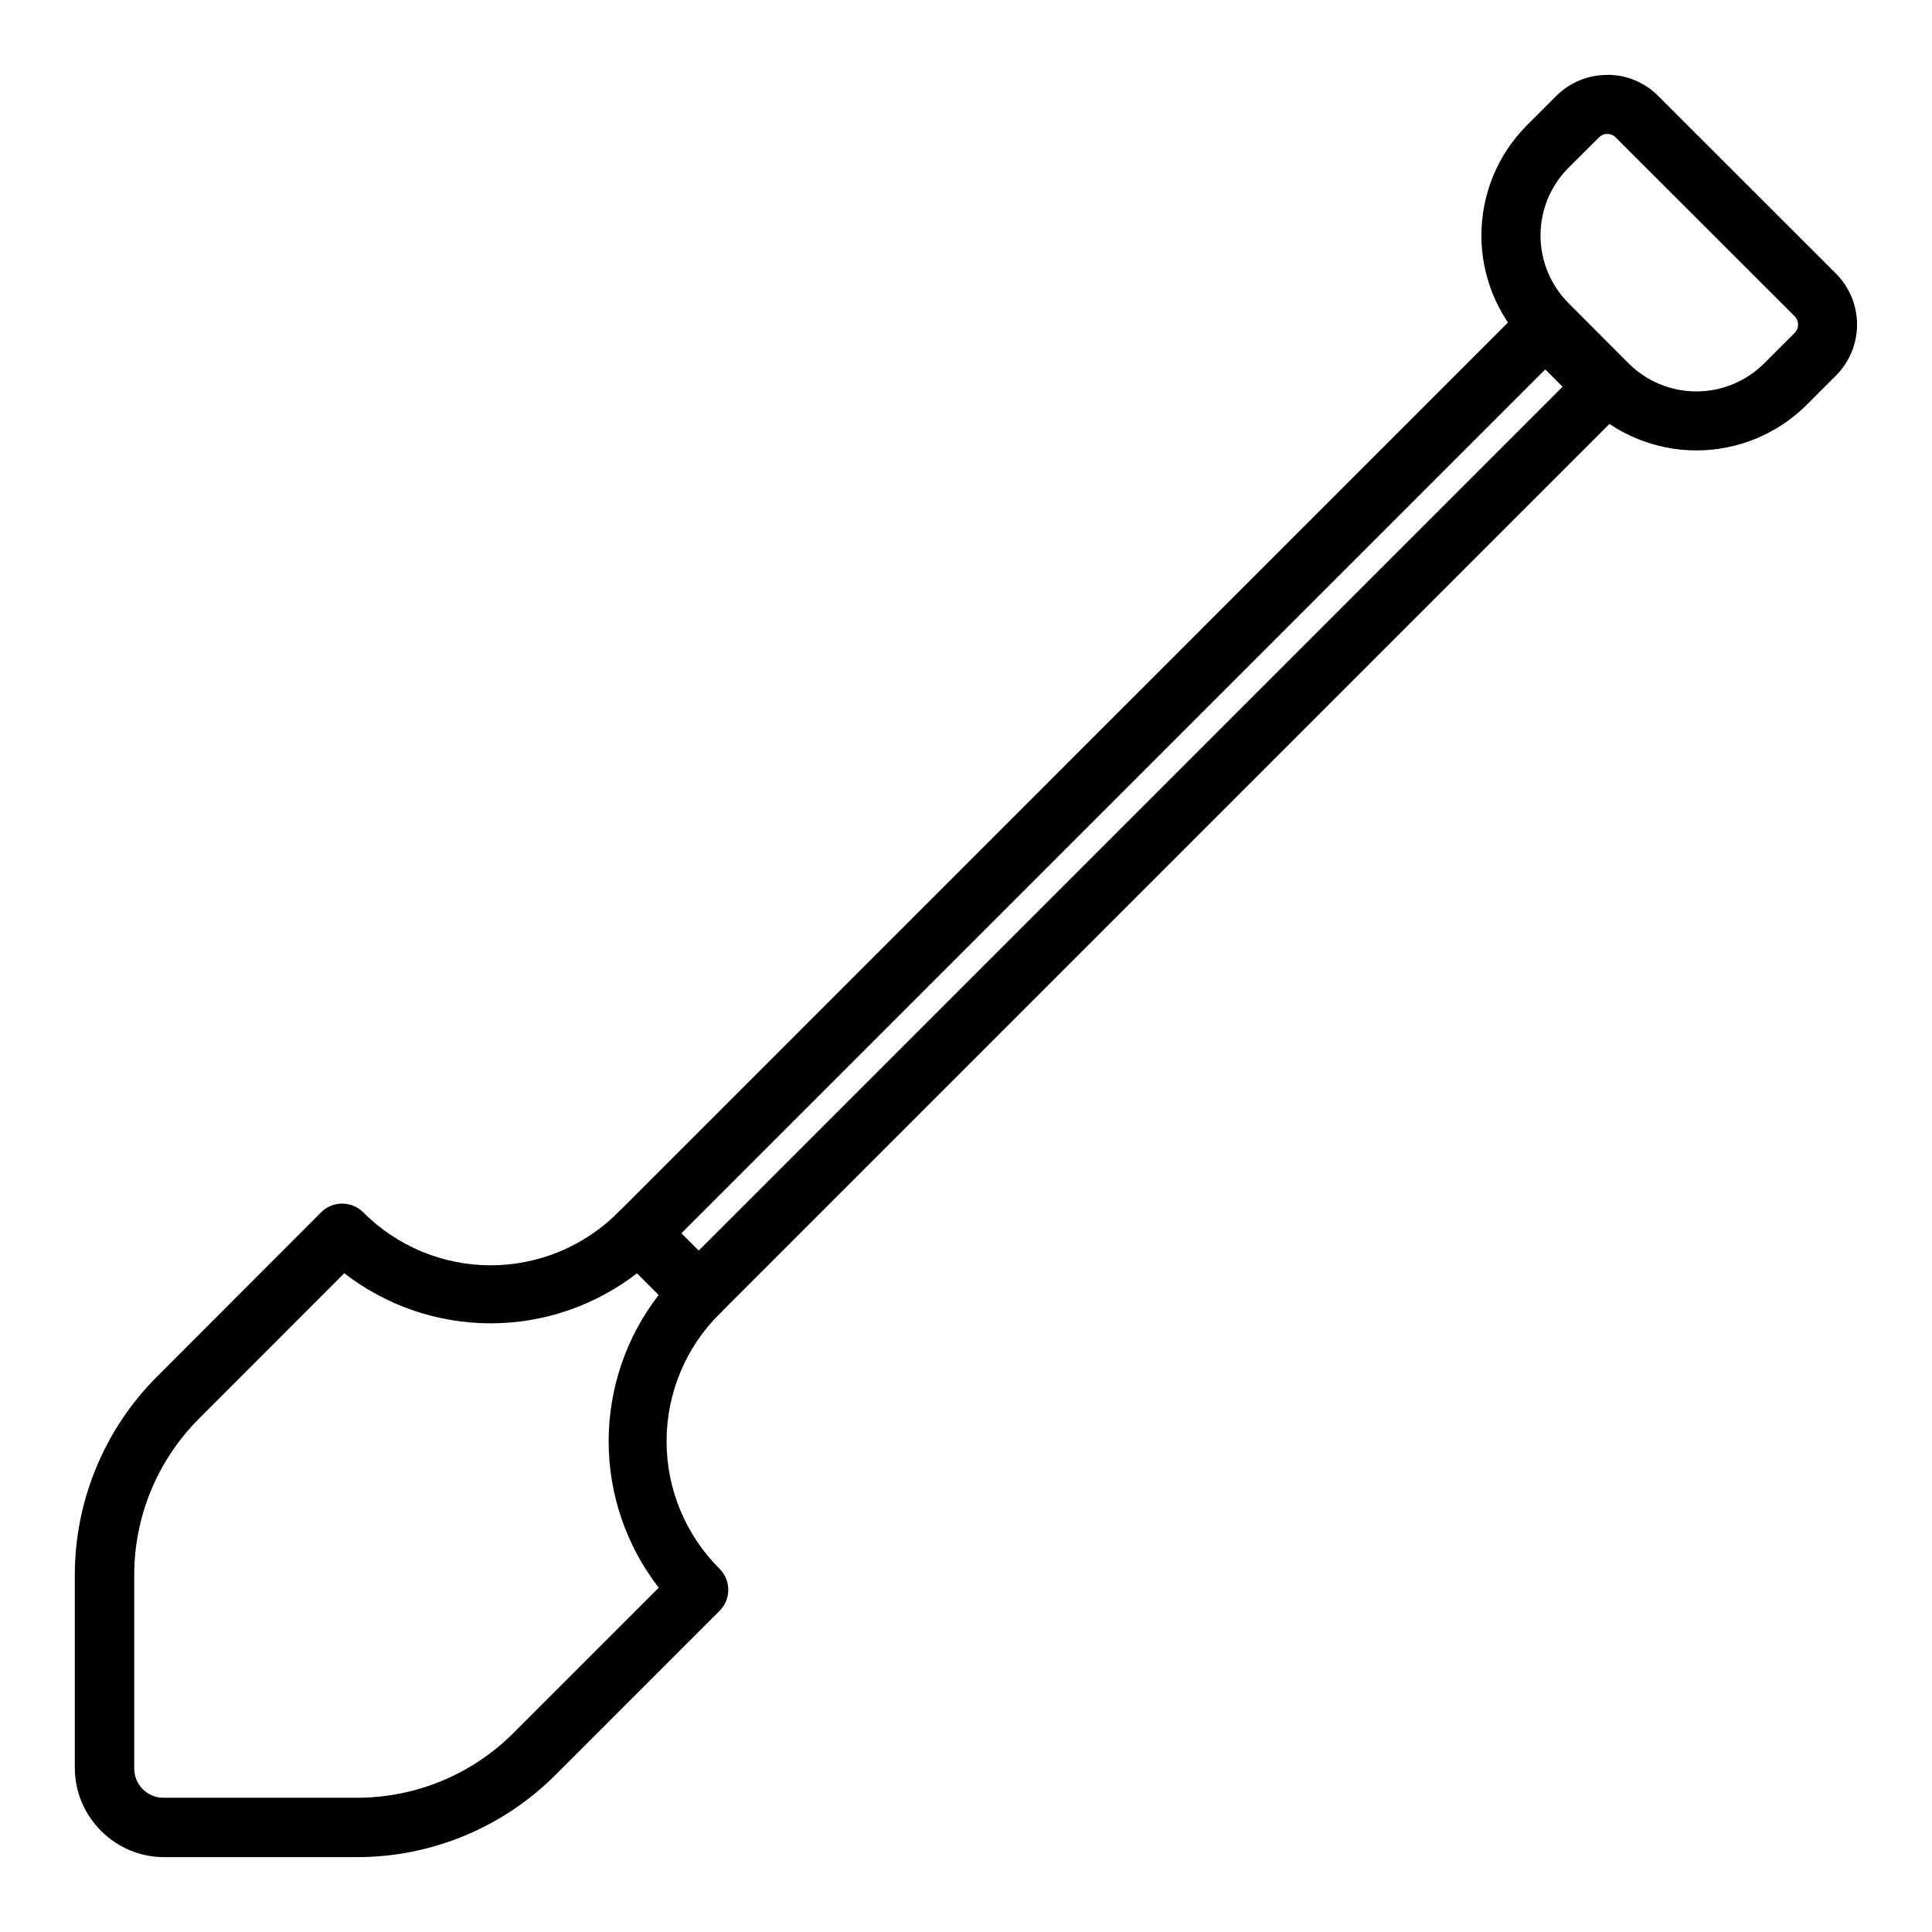
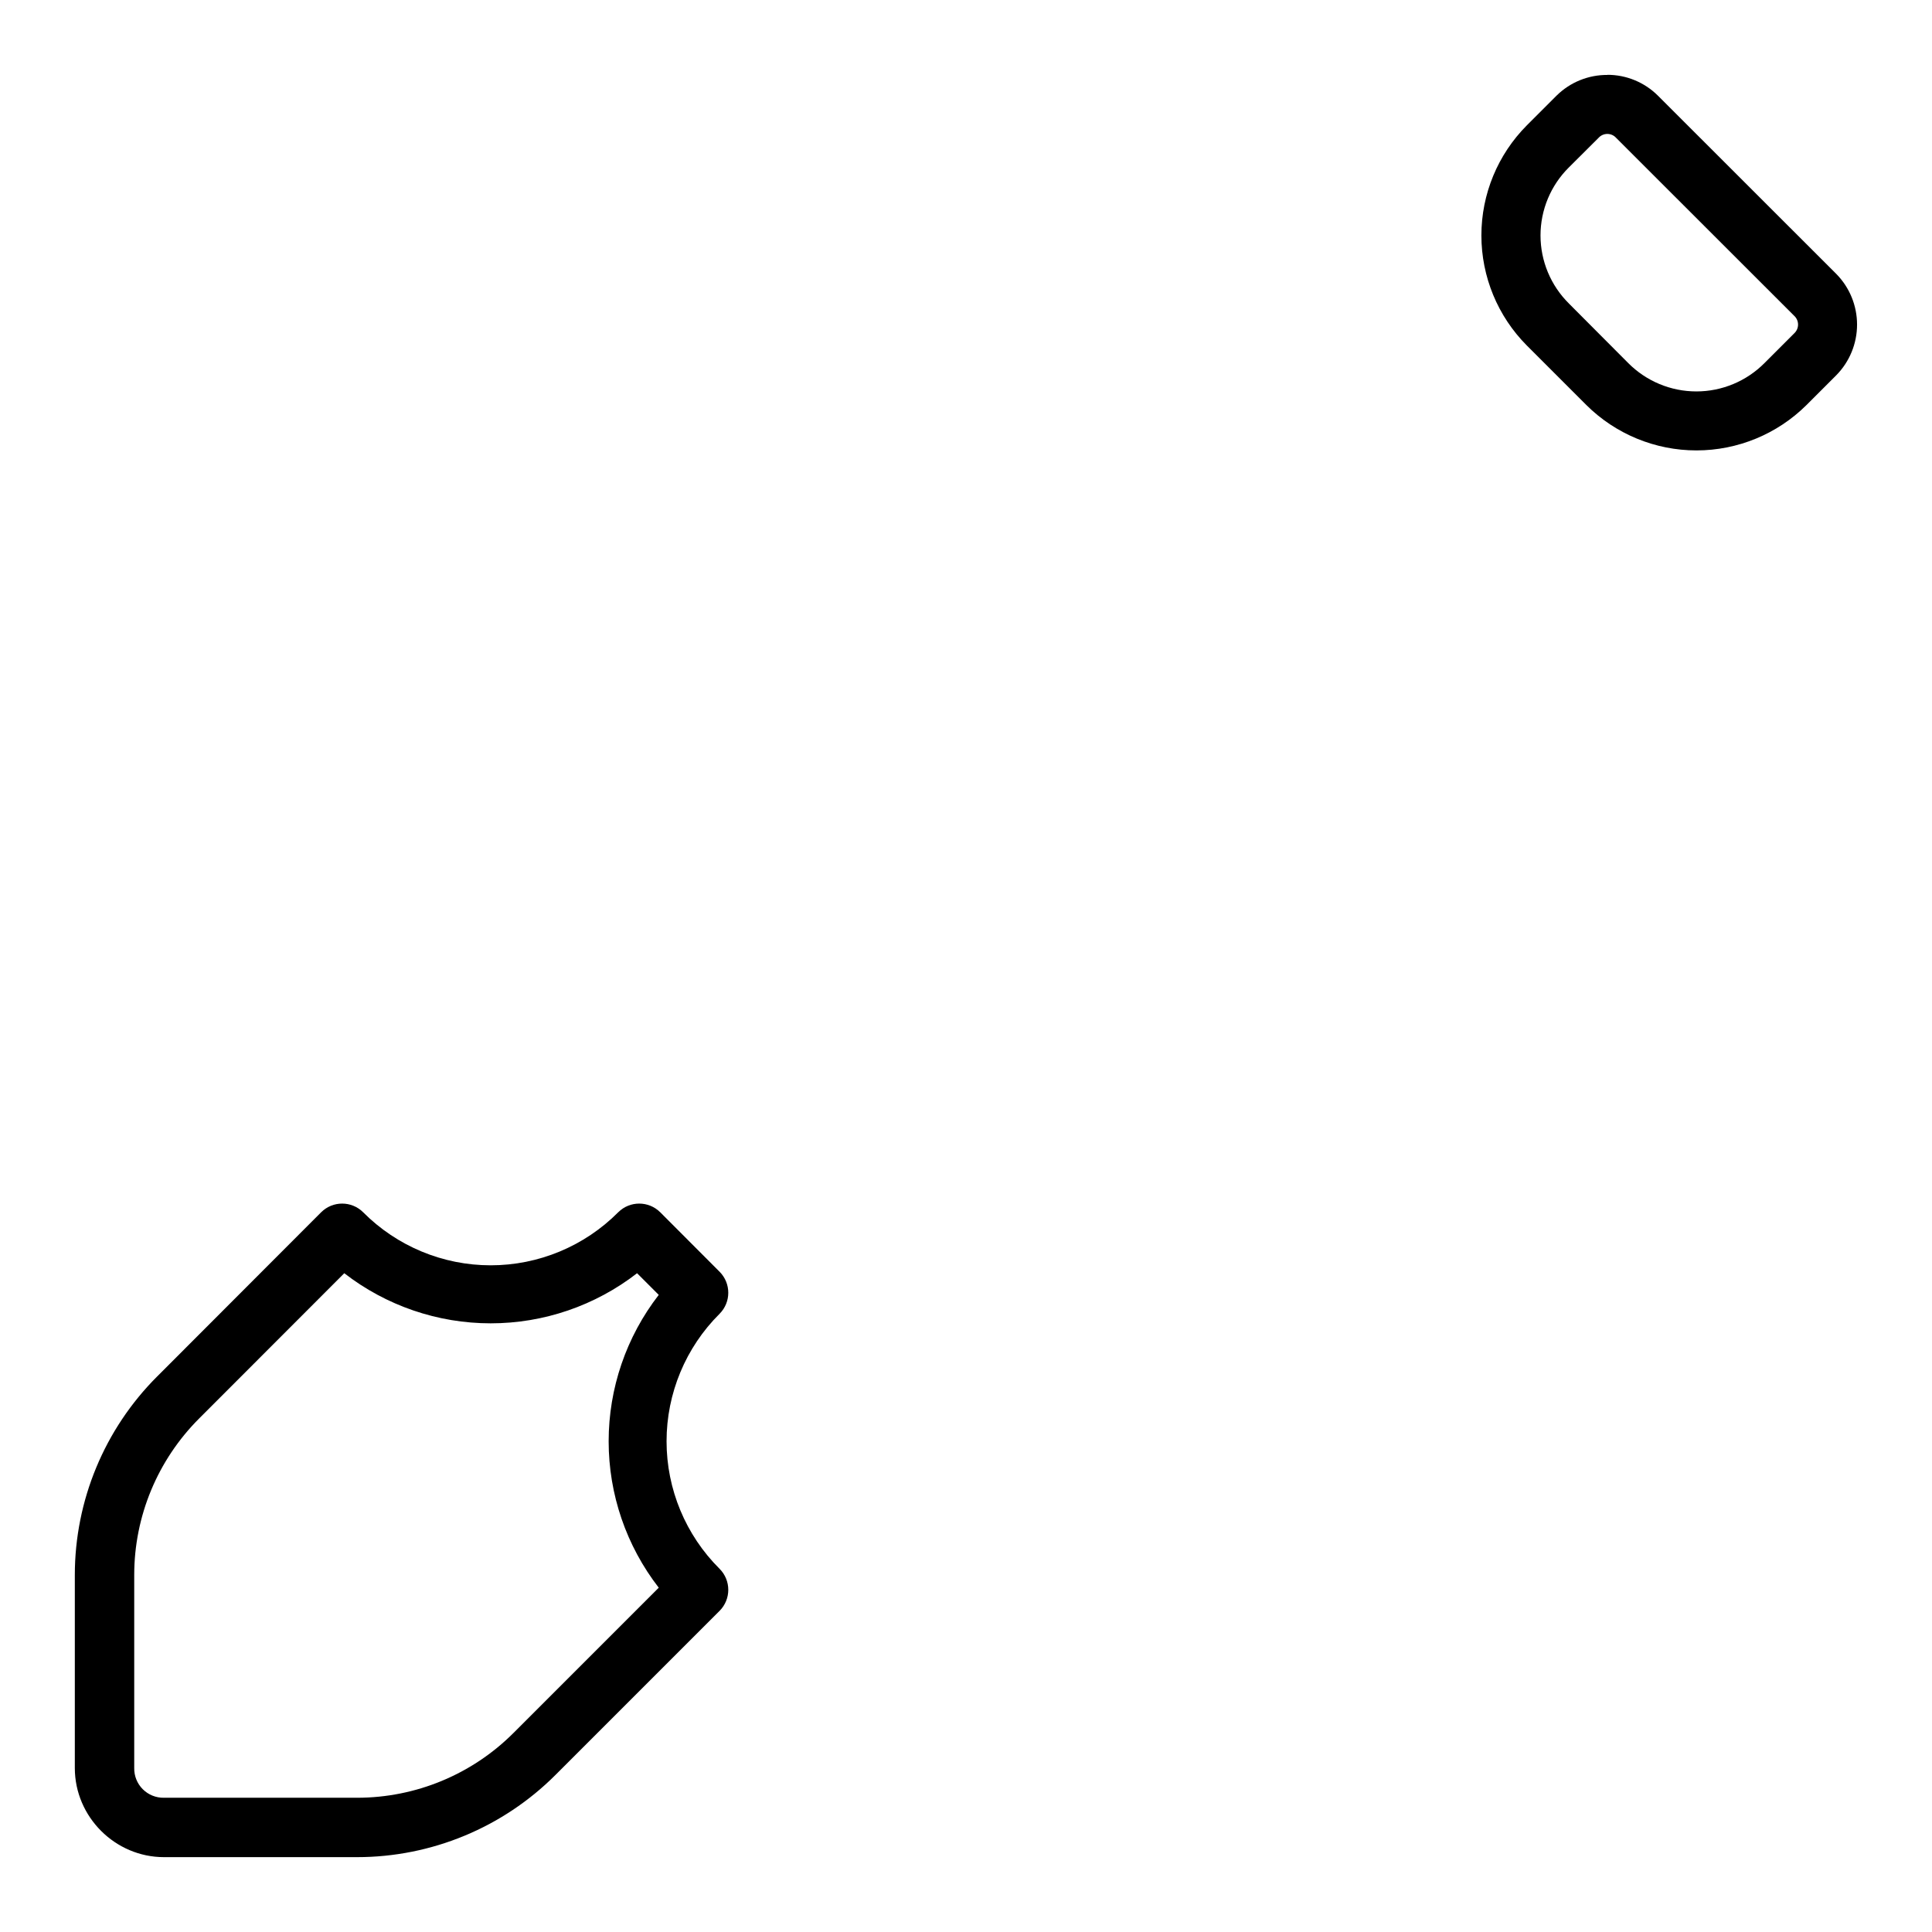
<svg xmlns="http://www.w3.org/2000/svg" fill="#000000" width="800px" height="800px" version="1.1" viewBox="144 144 512 512">
  <g fill-rule="evenodd">
    <path d="m229.11 465.26-43.469 43.527h-0.004c-13.949 13.941-21.797 32.852-21.809 52.574v51.176c0 12.941 10.68 23.625 23.625 23.625h51.176c19.719-0.004 38.629-7.84 52.574-21.781l43.5-43.5v0.004c3.062-3.078 3.062-8.051 0-11.129-9-8.945-14.059-21.109-14.059-33.801 0-12.688 5.059-24.852 14.059-33.797 3.062-3.078 3.062-8.051 0-11.129l-15.738-15.77h-0.004c-3.074-3.062-8.051-3.062-11.125 0-8.949 8.996-21.113 14.059-33.801 14.059s-24.852-5.062-33.801-14.059c-3.074-3.062-8.051-3.062-11.125 0zm6.129 16.156c11.102 8.609 24.75 13.281 38.797 13.281 14.047 0 27.695-4.672 38.797-13.281l5.742 5.742c-8.605 11.102-13.277 24.75-13.277 38.797 0 14.051 4.672 27.699 13.277 38.801l-38.5 38.5c-10.992 10.992-25.898 17.168-41.445 17.168h-51.176c-2.102 0.039-4.133-0.777-5.621-2.266-1.488-1.488-2.305-3.516-2.262-5.621v-51.176c0-15.531 6.188-30.438 17.199-41.445z" />
-     <path d="m559.07 225.18c-1.48-1.48-3.488-2.312-5.578-2.312-2.094 0-4.102 0.832-5.578 2.312l-240.08 240.11c-3.066 3.074-3.066 8.051 0 11.125l15.738 15.738v0.004c3.074 3.062 8.051 3.062 11.129 0l240.11-240.11h-0.004c1.48-1.48 2.312-3.484 2.312-5.578s-0.832-4.102-2.312-5.578zm-5.562 16.723 4.582 4.582-228.95 228.95-4.582-4.582z" />
    <path d="m569.99 163.86c-5.039-0.039-9.891 1.934-13.477 5.473l-7.887 7.887c-7.711 7.75-12.043 18.238-12.043 29.172 0 10.934 4.332 21.422 12.043 29.172l15.77 15.77c7.754 7.707 18.242 12.031 29.176 12.031 10.93 0 21.418-4.324 29.172-12.031l7.883-7.883c3.531-3.582 5.512-8.406 5.512-13.434 0-5.027-1.98-9.855-5.512-13.434l-47.246-47.219c-3.566-3.562-8.41-5.555-13.449-5.535zm-2.32 16.633c0.59-0.641 1.422-1 2.293-1 0.867 0 1.699 0.359 2.289 1l47.246 47.219h0.004c0.637 0.594 1 1.43 1 2.305s-0.363 1.707-1 2.305l-7.887 7.887c-4.777 4.812-11.277 7.523-18.059 7.523-6.785 0-13.285-2.711-18.062-7.523l-15.711-15.77h0.004c-4.82-4.769-7.535-11.266-7.535-18.047s2.715-13.277 7.535-18.043z" />
  </g>
</svg>